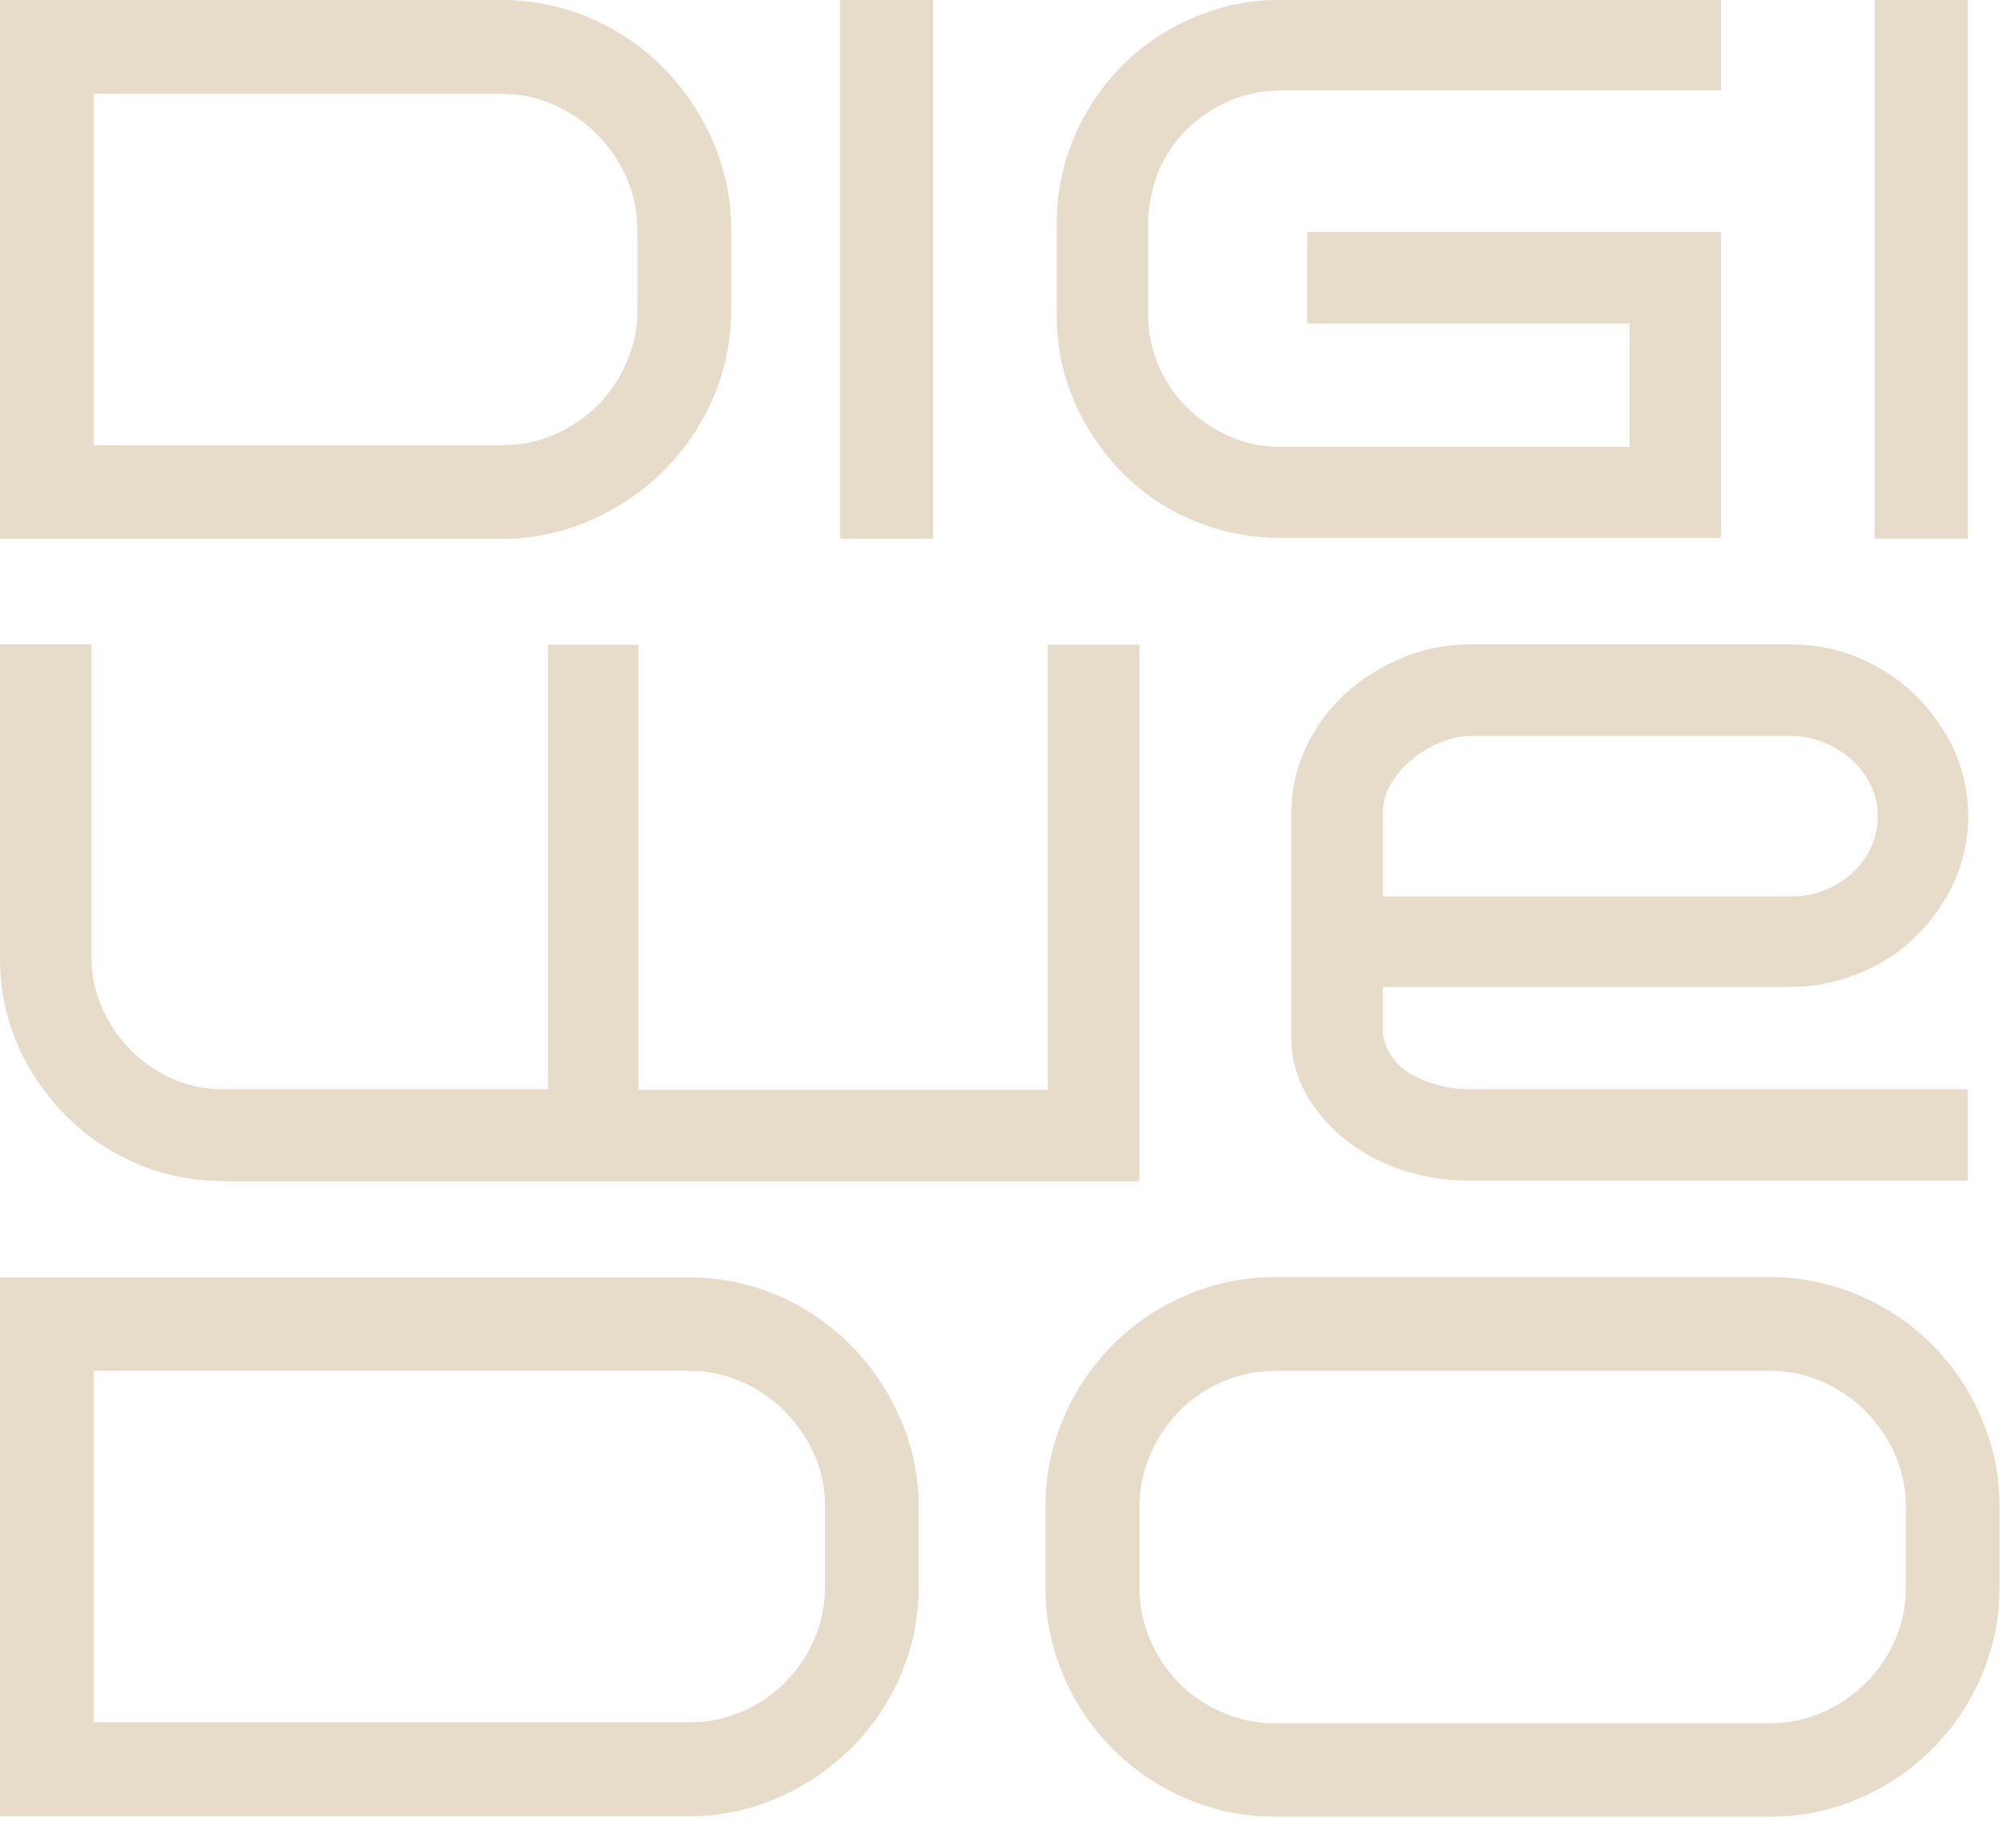
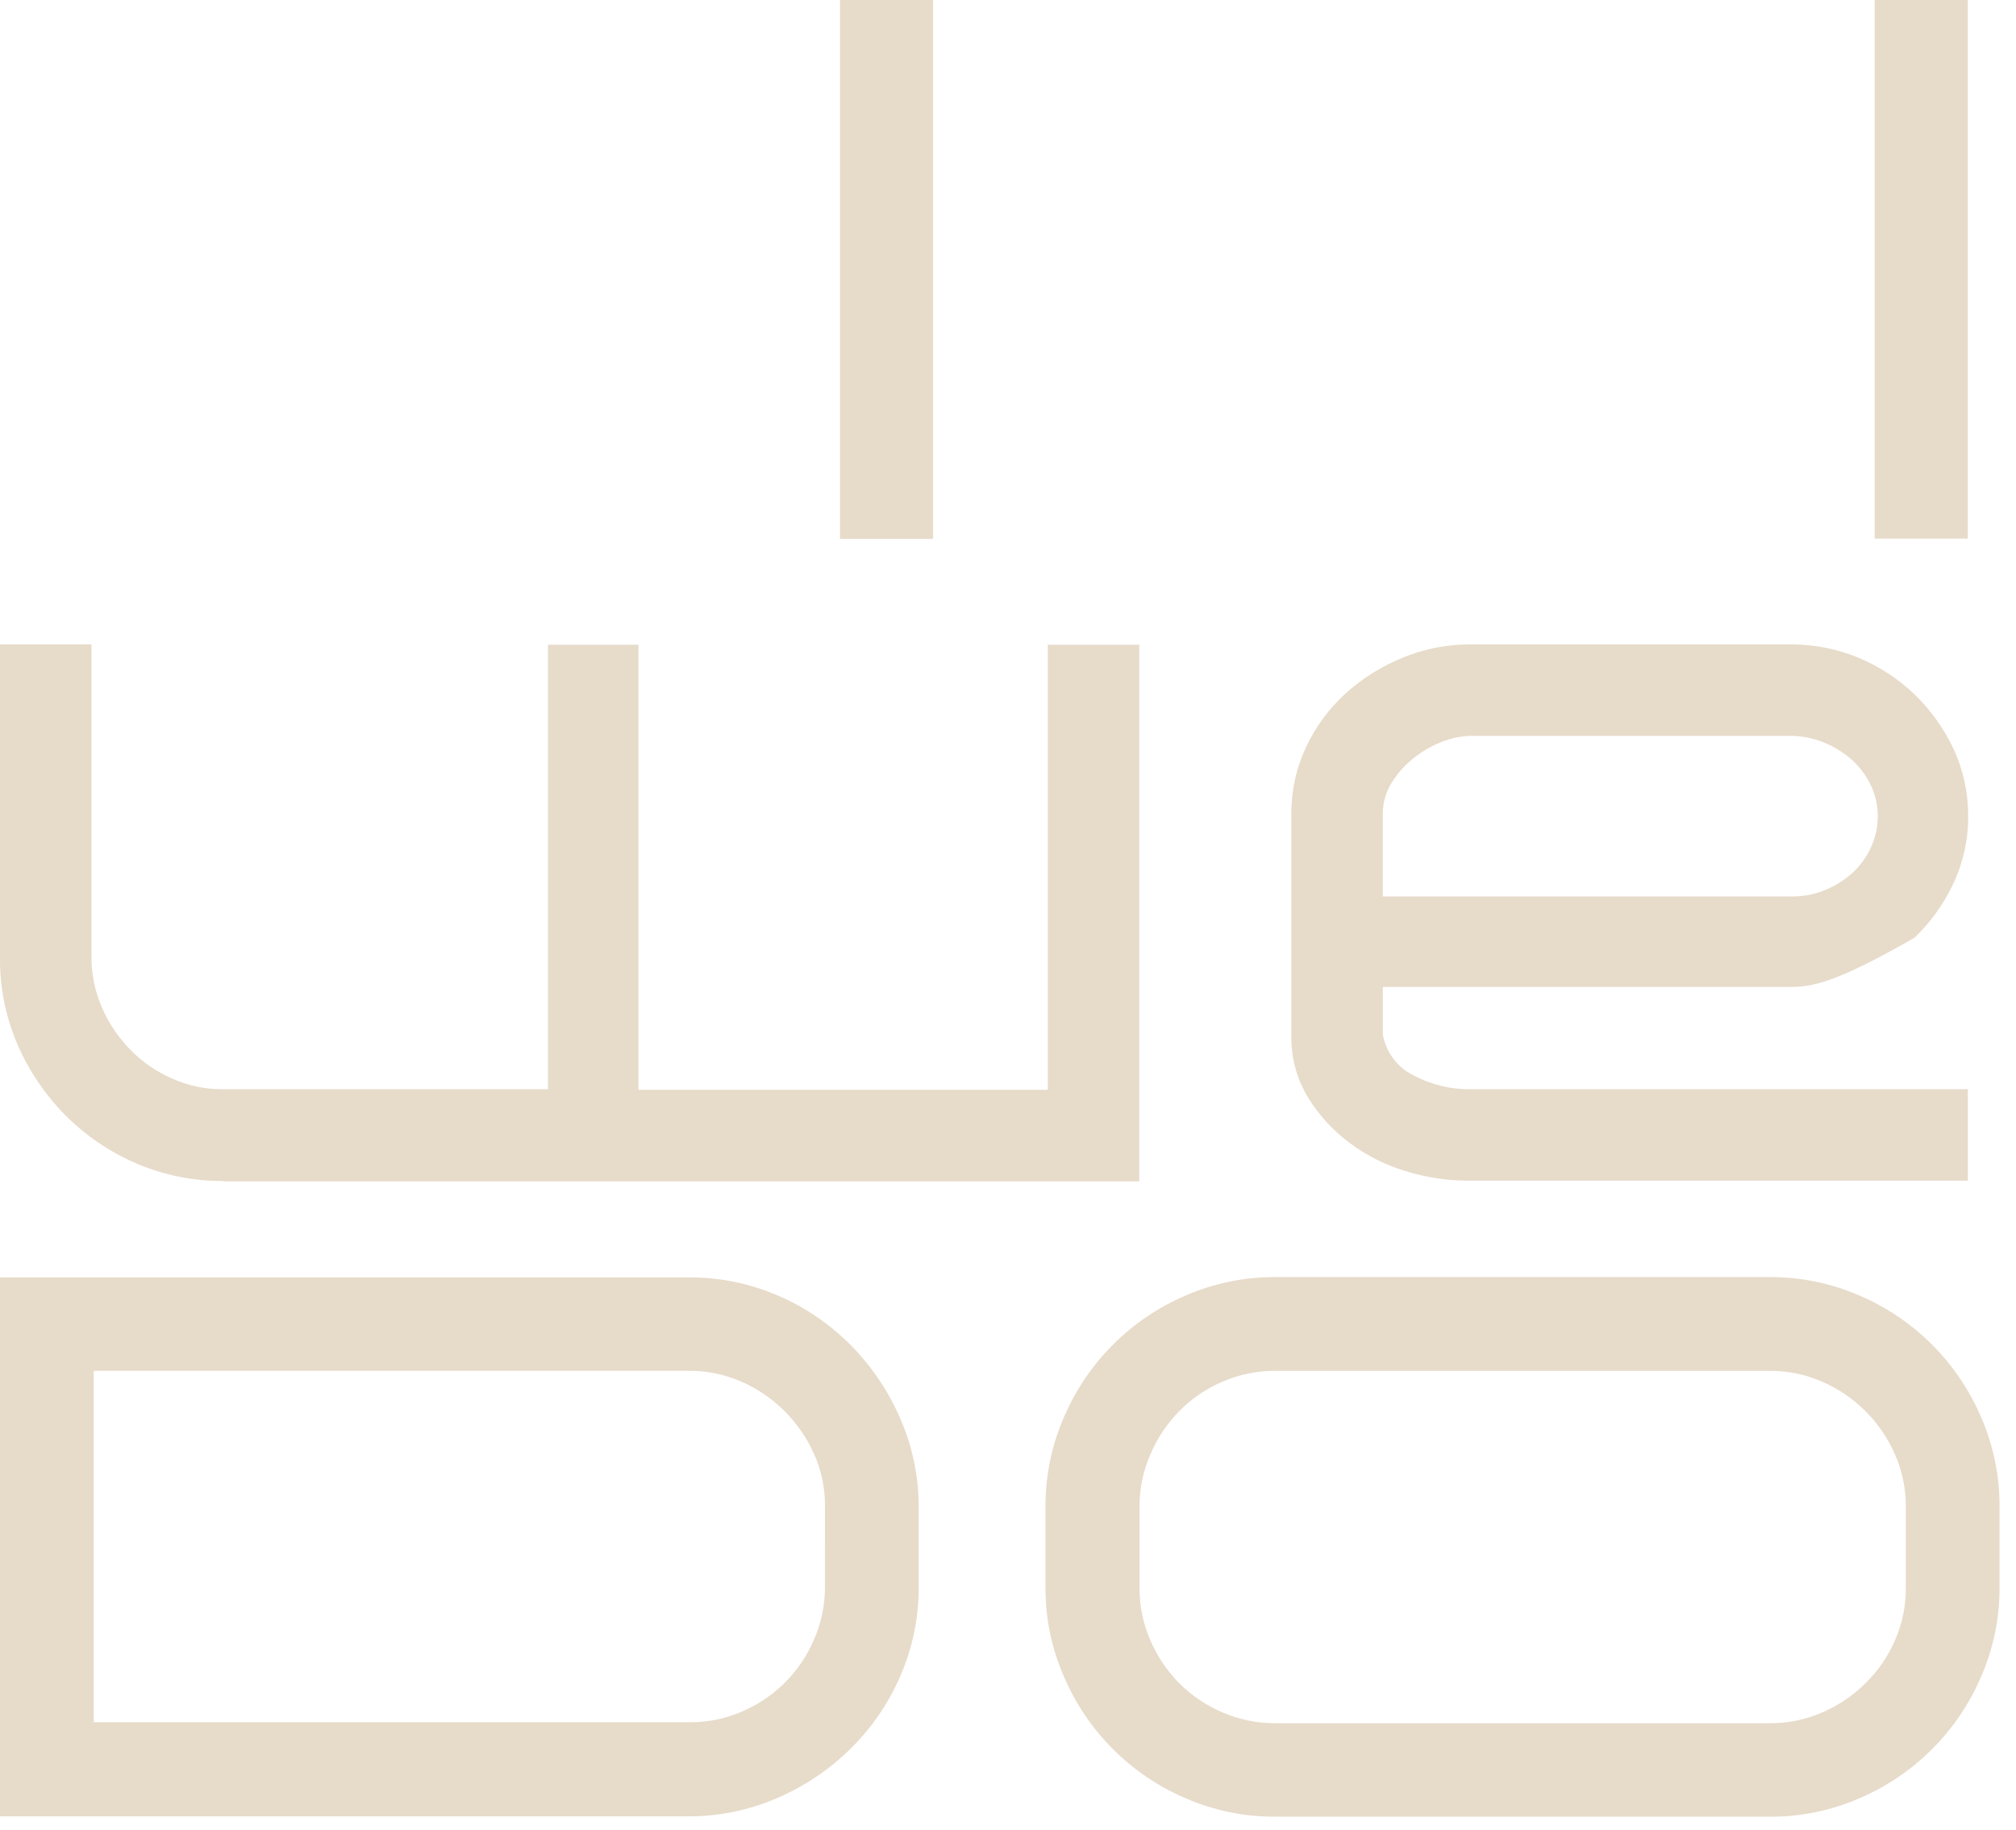
<svg xmlns="http://www.w3.org/2000/svg" width="54" height="49" viewBox="0 0 54 49" fill="none">
  <g id="Small Logo Inner Container">
-     <path id="Vector" d="M0 7.5282e-05H13.432C14.256 -0.004 15.072 0.163 15.828 0.492C16.558 0.807 17.22 1.26 17.777 1.826C18.334 2.391 18.78 3.055 19.094 3.783C19.421 4.531 19.588 5.338 19.586 6.153V8.304C19.588 9.12 19.421 9.927 19.094 10.675C18.779 11.404 18.326 12.066 17.76 12.623C17.194 13.18 16.53 13.626 15.802 13.94C15.055 14.267 14.247 14.434 13.432 14.432H0V7.5282e-05ZM17.066 6.11C17.068 5.638 16.969 5.171 16.776 4.741C16.585 4.312 16.317 3.923 15.986 3.591C15.652 3.258 15.259 2.99 14.827 2.801C14.384 2.607 13.906 2.508 13.422 2.511H2.511V11.922H13.476C13.953 11.923 14.425 11.824 14.862 11.633C15.729 11.261 16.417 10.569 16.785 9.701C16.979 9.259 17.078 8.78 17.075 8.297V6.11H17.066Z" fill="#E7DBCA" />
    <path id="Vector_2" d="M22.5 14.432V0H24.993V14.432H22.5Z" fill="#E7DBCA" />
-     <path id="Vector_3" d="M30.078 12.676C29.535 12.129 29.097 11.486 28.788 10.78C28.465 10.041 28.3 9.242 28.305 8.436V6.014C28.299 5.196 28.463 4.385 28.788 3.635C29.095 2.927 29.533 2.284 30.078 1.738C30.625 1.195 31.272 0.762 31.983 0.466C32.718 0.152 33.51 -0.007 34.31 0H46.1V2.423H34.31C33.833 2.42 33.361 2.515 32.923 2.704C32.506 2.885 32.125 3.141 31.799 3.459C31.472 3.779 31.213 4.161 31.035 4.582C30.849 5.036 30.753 5.522 30.754 6.013V8.435C30.752 8.904 30.848 9.367 31.035 9.796C31.215 10.212 31.471 10.59 31.79 10.911C32.113 11.23 32.491 11.489 32.905 11.675C33.333 11.868 33.797 11.967 34.266 11.965H43.65V8.664H35.012V6.214H46.1V14.405H34.31C33.505 14.409 32.708 14.251 31.966 13.94C31.258 13.65 30.616 13.22 30.078 12.676Z" fill="#E7DBCA" />
    <path id="Vector_4" d="M50.215 14.424V0H52.708V14.424H50.215Z" fill="#E7DBCA" />
    <path id="Vector_5" d="M5.979 31.629C5.183 31.633 4.394 31.475 3.661 31.163C2.95 30.859 2.303 30.421 1.756 29.873C1.211 29.324 0.773 28.678 0.466 27.968C0.149 27.228 -0.01 26.429 0 25.624V17.258H2.45V25.624C2.448 26.092 2.544 26.556 2.731 26.985C2.913 27.402 3.169 27.782 3.486 28.109C3.804 28.436 4.183 28.698 4.601 28.881C5.023 29.073 5.481 29.172 5.944 29.171H14.679V17.267H17.102V29.188H28.067V17.267H30.516V31.638H5.979V31.629Z" fill="#E7DBCA" />
-     <path id="Vector_6" d="M34.59 21.797C34.586 21.178 34.721 20.565 34.986 20.006C35.241 19.46 35.602 18.971 36.048 18.566C36.5 18.16 37.02 17.836 37.584 17.609C38.161 17.373 38.778 17.254 39.401 17.258H47.987C48.605 17.259 49.216 17.381 49.787 17.618C50.347 17.852 50.859 18.189 51.297 18.61C51.726 19.03 52.077 19.524 52.333 20.067C52.59 20.629 52.722 21.24 52.719 21.858C52.723 22.48 52.588 23.095 52.324 23.658C52.069 24.204 51.715 24.698 51.279 25.115C50.841 25.533 50.325 25.861 49.76 26.081C49.177 26.317 48.554 26.436 47.925 26.432H37.04V27.705C37.082 27.943 37.18 28.168 37.327 28.361C37.473 28.553 37.664 28.708 37.883 28.811C38.351 29.056 38.873 29.18 39.402 29.171H52.71V31.62H39.296C38.739 31.616 38.186 31.53 37.654 31.366C37.113 31.204 36.605 30.948 36.153 30.611C35.712 30.283 35.336 29.875 35.046 29.408C34.75 28.928 34.592 28.375 34.59 27.81L34.59 21.797ZM39.401 19.708C39.136 19.712 38.874 19.765 38.629 19.866C38.352 19.97 38.094 20.118 37.865 20.305C37.631 20.487 37.432 20.71 37.277 20.963C37.12 21.213 37.038 21.502 37.039 21.797V24.009H47.987C48.291 24.012 48.592 23.956 48.874 23.842C49.144 23.733 49.394 23.579 49.611 23.386C49.822 23.193 49.992 22.96 50.112 22.701C50.235 22.437 50.298 22.15 50.296 21.858C50.299 21.566 50.233 21.278 50.103 21.016C49.977 20.756 49.801 20.523 49.585 20.331C49.361 20.138 49.105 19.983 48.83 19.875C48.545 19.762 48.241 19.705 47.934 19.708L39.401 19.708Z" fill="#E7DBCA" />
+     <path id="Vector_6" d="M34.59 21.797C34.586 21.178 34.721 20.565 34.986 20.006C35.241 19.46 35.602 18.971 36.048 18.566C36.5 18.16 37.02 17.836 37.584 17.609C38.161 17.373 38.778 17.254 39.401 17.258H47.987C48.605 17.259 49.216 17.381 49.787 17.618C50.347 17.852 50.859 18.189 51.297 18.61C51.726 19.03 52.077 19.524 52.333 20.067C52.59 20.629 52.722 21.24 52.719 21.858C52.723 22.48 52.588 23.095 52.324 23.658C52.069 24.204 51.715 24.698 51.279 25.115C49.177 26.317 48.554 26.436 47.925 26.432H37.04V27.705C37.082 27.943 37.18 28.168 37.327 28.361C37.473 28.553 37.664 28.708 37.883 28.811C38.351 29.056 38.873 29.18 39.402 29.171H52.71V31.62H39.296C38.739 31.616 38.186 31.53 37.654 31.366C37.113 31.204 36.605 30.948 36.153 30.611C35.712 30.283 35.336 29.875 35.046 29.408C34.75 28.928 34.592 28.375 34.59 27.81L34.59 21.797ZM39.401 19.708C39.136 19.712 38.874 19.765 38.629 19.866C38.352 19.97 38.094 20.118 37.865 20.305C37.631 20.487 37.432 20.71 37.277 20.963C37.12 21.213 37.038 21.502 37.039 21.797V24.009H47.987C48.291 24.012 48.592 23.956 48.874 23.842C49.144 23.733 49.394 23.579 49.611 23.386C49.822 23.193 49.992 22.96 50.112 22.701C50.235 22.437 50.298 22.15 50.296 21.858C50.299 21.566 50.233 21.278 50.103 21.016C49.977 20.756 49.801 20.523 49.585 20.331C49.361 20.138 49.105 19.983 48.83 19.875C48.545 19.762 48.241 19.705 47.934 19.708L39.401 19.708Z" fill="#E7DBCA" />
    <path id="Vector_7" d="M0 34.211H18.453C19.278 34.207 20.094 34.374 20.85 34.703C21.579 35.017 22.241 35.471 22.799 36.037C23.355 36.602 23.802 37.266 24.116 37.995C24.442 38.742 24.61 39.549 24.607 40.365V42.516C24.61 43.331 24.442 44.139 24.116 44.886C23.801 45.616 23.348 46.278 22.781 46.835C22.216 47.392 21.552 47.838 20.823 48.152C20.076 48.478 19.269 48.646 18.453 48.644H0V34.211ZM22.097 40.312C22.099 39.84 22 39.373 21.807 38.943C21.616 38.515 21.348 38.125 21.017 37.793C20.683 37.46 20.29 37.191 19.858 37.003C19.415 36.809 18.936 36.71 18.453 36.713H2.511V46.124H18.497C18.975 46.125 19.447 46.026 19.884 45.834C20.75 45.463 21.439 44.771 21.807 43.903C22.001 43.46 22.1 42.982 22.096 42.498L22.097 40.312Z" fill="#E7DBCA" />
    <path id="Vector_8" d="M34.158 48.653C33.334 48.658 32.517 48.49 31.761 48.162C30.292 47.536 29.122 46.366 28.496 44.897C28.169 44.149 28.002 43.342 28.004 42.526V40.357C28 39.533 28.167 38.717 28.496 37.961C29.122 36.492 30.292 35.321 31.761 34.695C32.517 34.367 33.334 34.199 34.158 34.203H47.406C48.23 34.199 49.046 34.367 49.802 34.695C51.271 35.321 52.441 36.491 53.068 37.961C53.396 38.717 53.564 39.533 53.559 40.357V42.525C53.562 43.341 53.394 44.148 53.068 44.896C52.442 46.365 51.271 47.536 49.802 48.162C49.046 48.491 48.23 48.658 47.406 48.654L34.158 48.653ZM30.523 42.526C30.52 43.009 30.619 43.488 30.813 43.93C30.997 44.358 31.259 44.748 31.586 45.08C31.919 45.412 32.312 45.677 32.745 45.861C33.191 46.054 33.672 46.152 34.158 46.151H47.406C47.889 46.154 48.367 46.055 48.81 45.861C49.242 45.676 49.635 45.411 49.969 45.08C50.304 44.751 50.572 44.361 50.759 43.93C50.953 43.488 51.052 43.009 51.049 42.526V40.357C51.052 39.874 50.953 39.395 50.759 38.953C50.379 38.08 49.682 37.384 48.81 37.004C48.367 36.809 47.889 36.711 47.406 36.714H34.158C33.672 36.712 33.191 36.81 32.745 37.004C32.31 37.188 31.916 37.456 31.586 37.794C31.258 38.128 30.995 38.521 30.813 38.953C30.619 39.395 30.52 39.874 30.523 40.357V42.526Z" fill="#E7DBCA" />
  </g>
</svg>